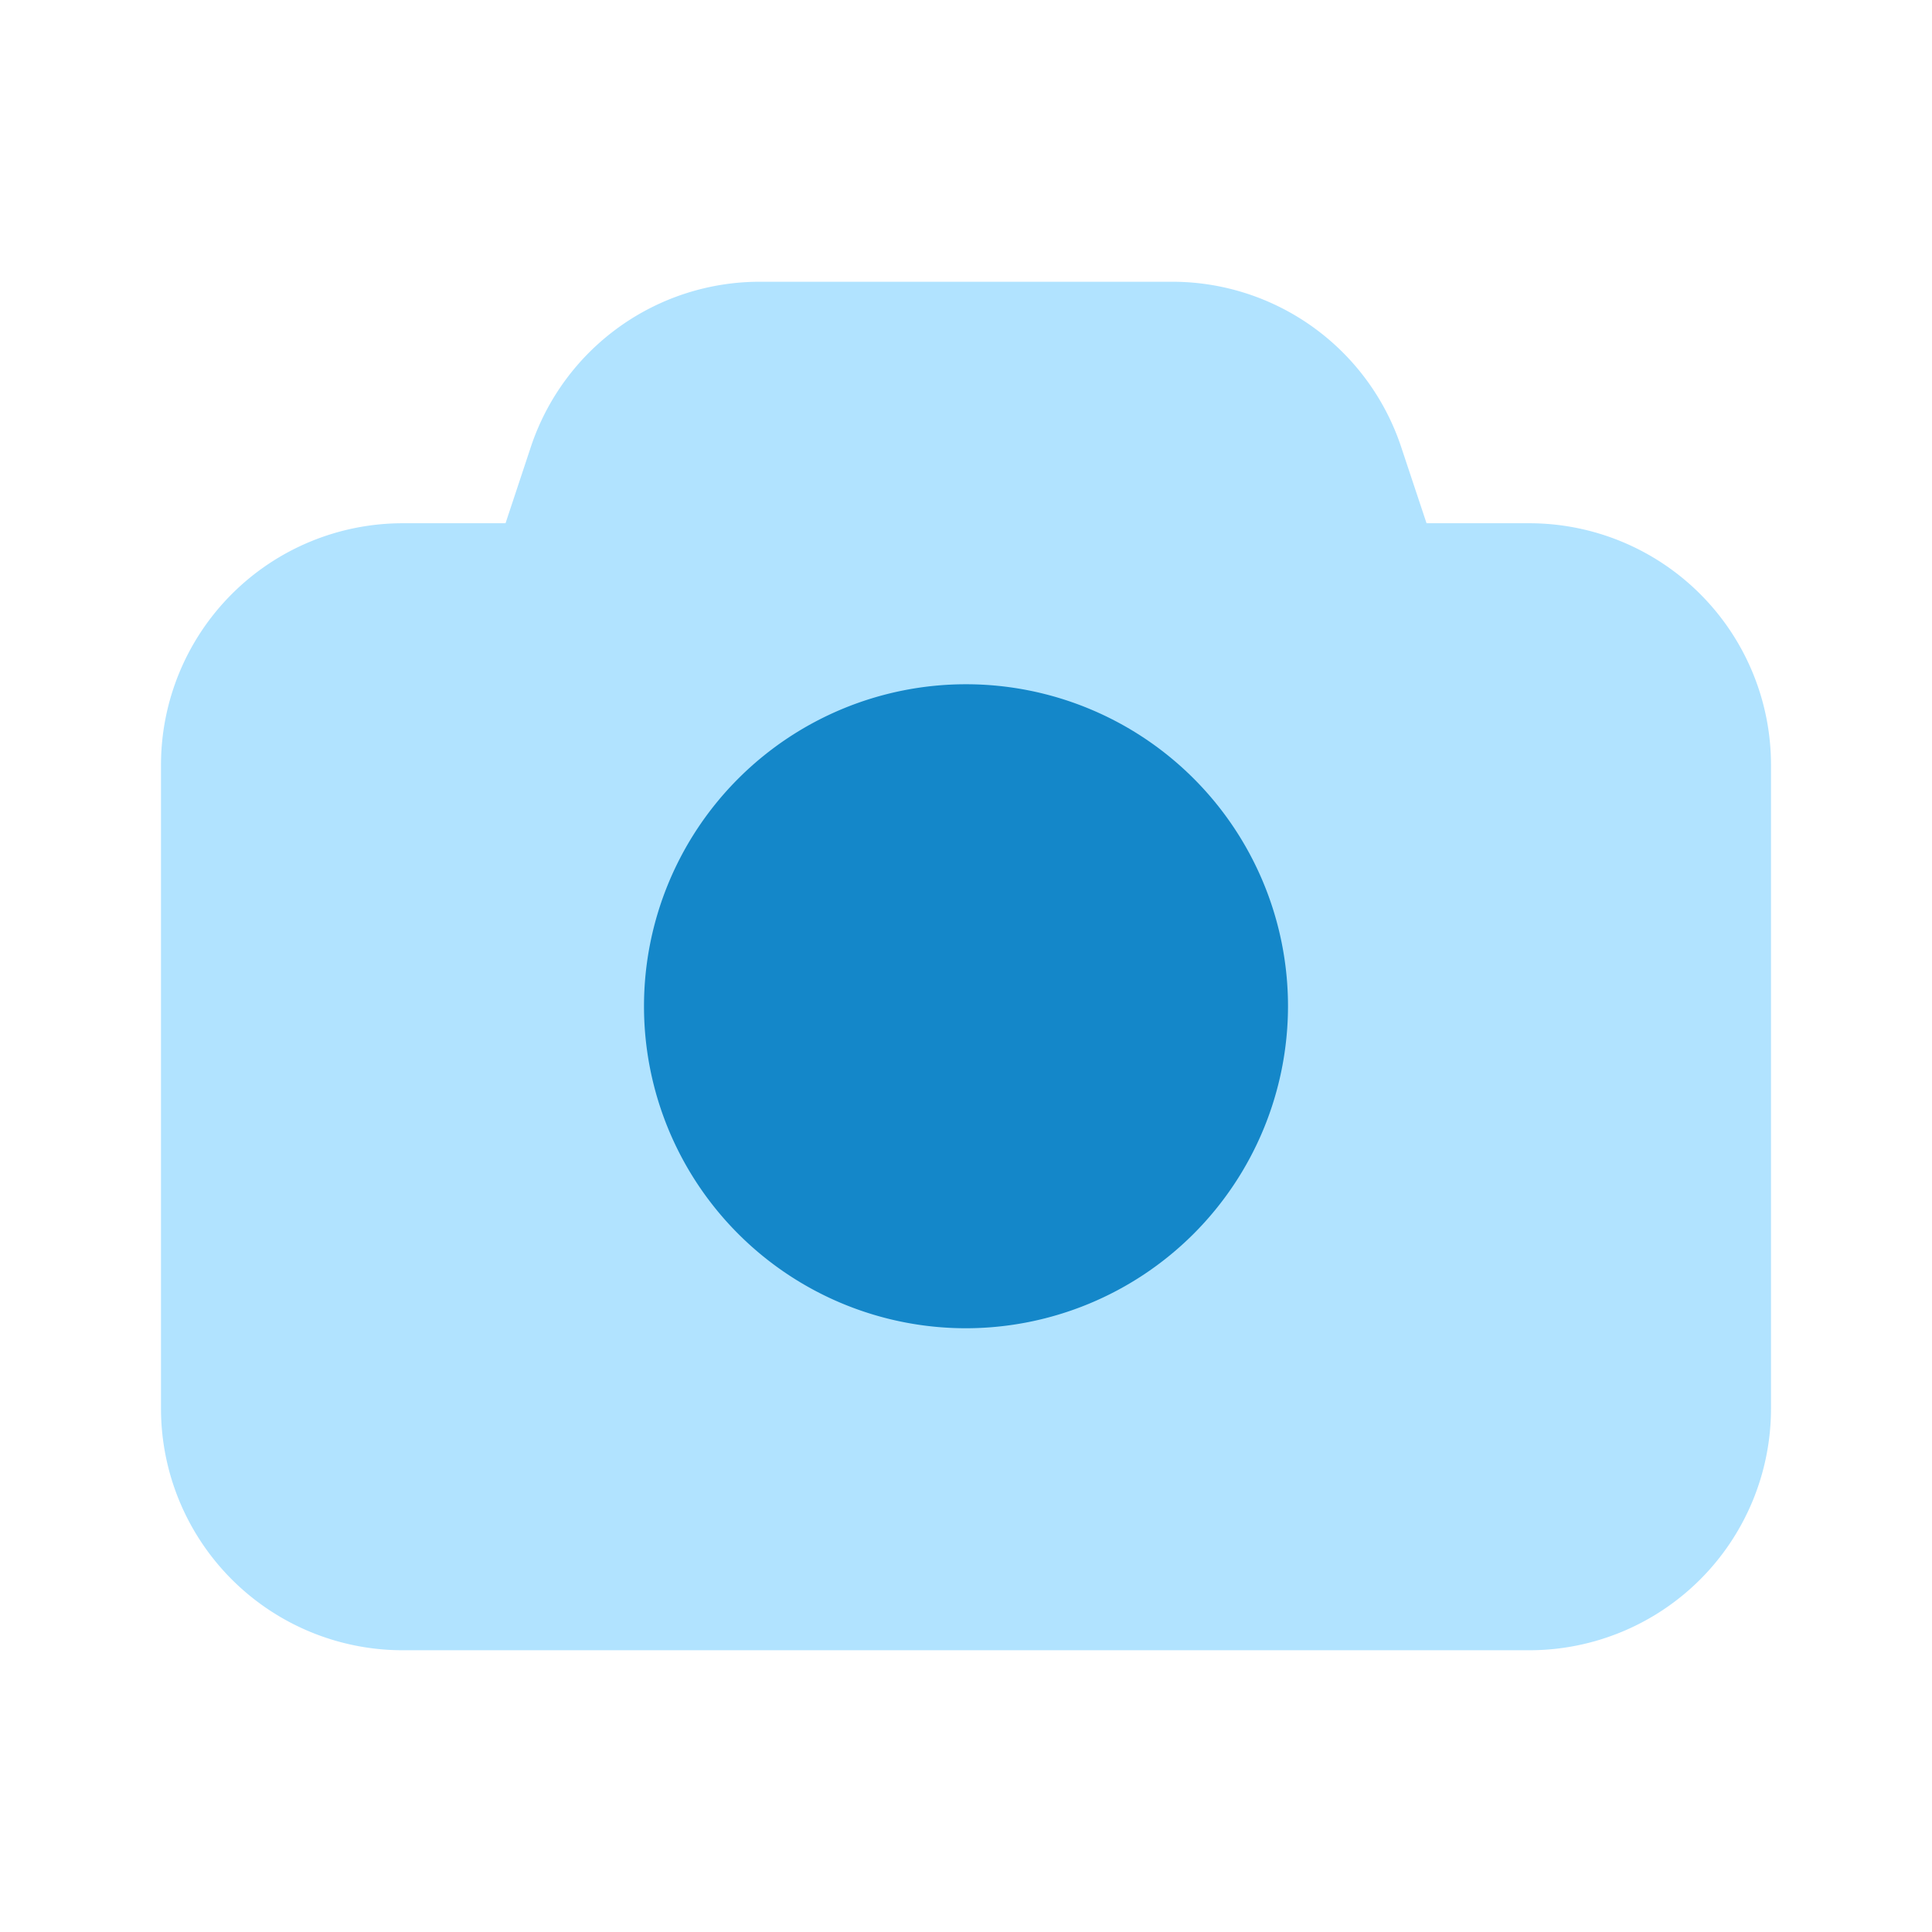
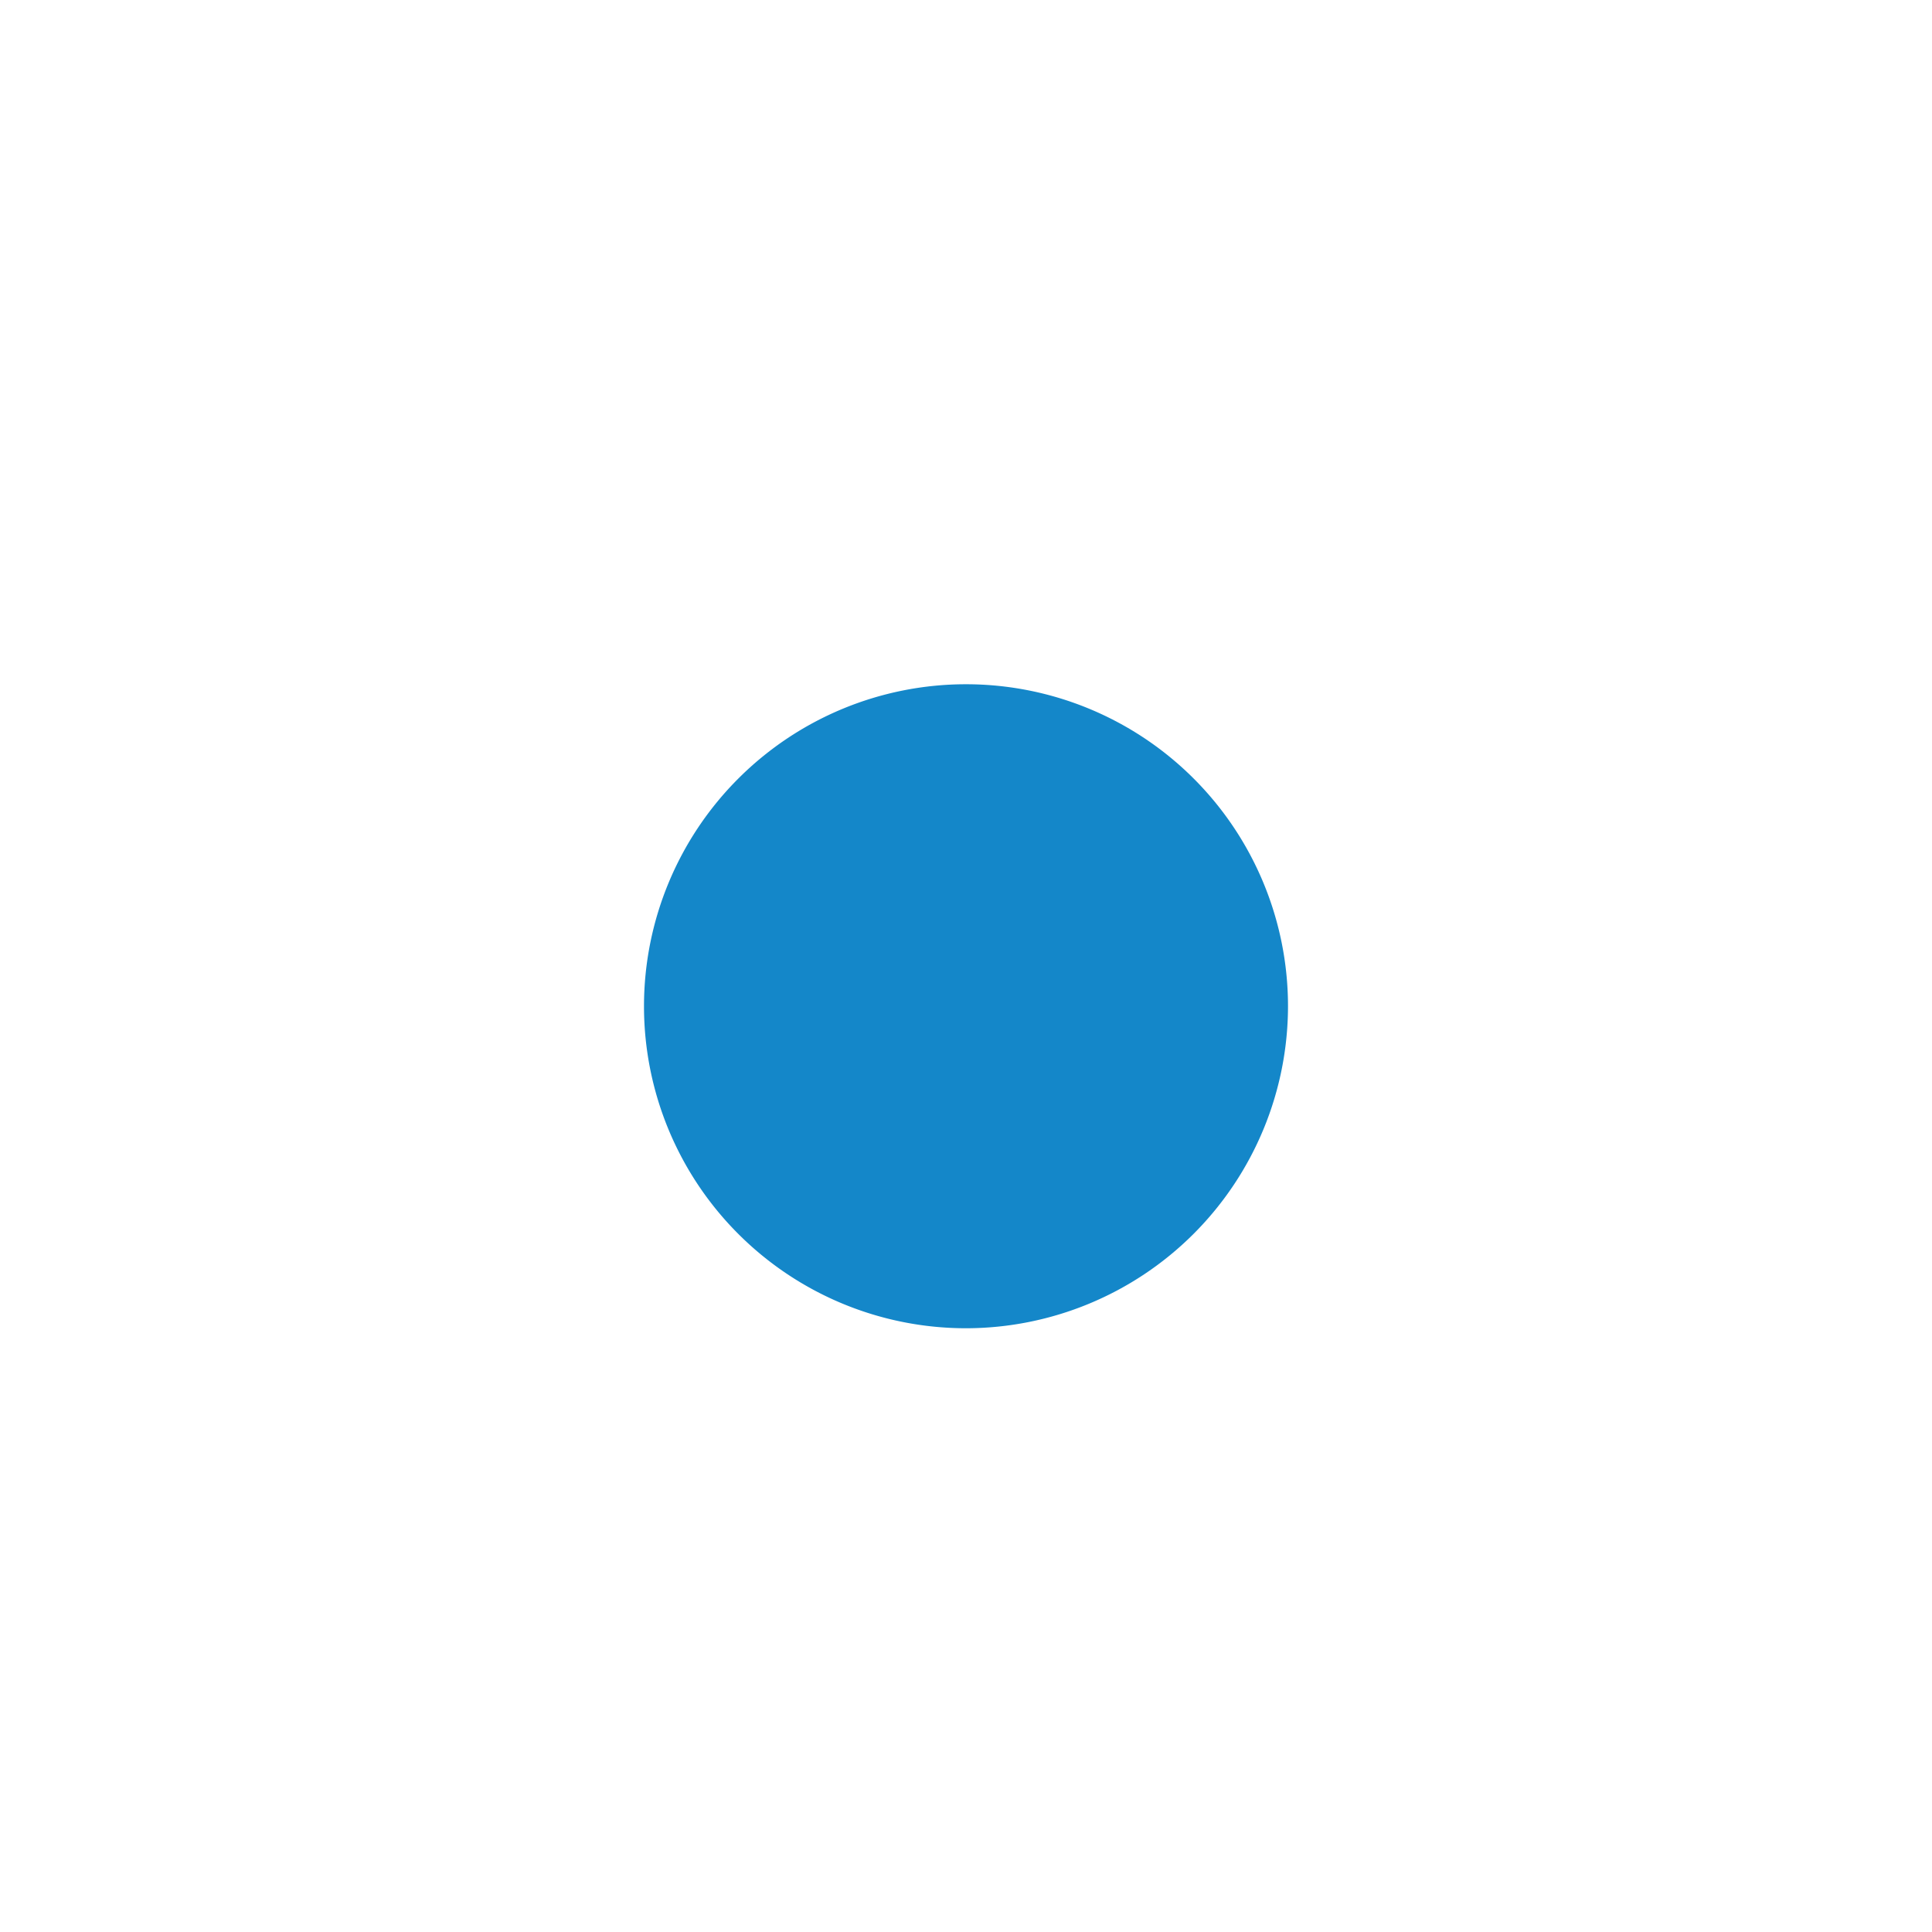
<svg xmlns="http://www.w3.org/2000/svg" viewBox="0 0 24 24" id="Photo">
-   <path fill="#b1e3ff" d="M19 20.5H5a3.003 3.003 0 0 1-3-3v-8a3.003 3.003 0 0 1 3-3h1.28l.315-.95A2.997 2.997 0 0 1 9.441 3.5h5.118a2.997 2.997 0 0 1 2.846 2.05l.316.95H19a3.003 3.003 0 0 1 3 3v8a3.003 3.003 0 0 1-3 3Z" class="colorb2b1ff svgShape" />
-   <path fill="#1487c9" d="M12 16.5a4 4 0 1 1 4-4 4.004 4.004 0 0 1-4 4Z" class="color6563ff svgShape" />
+   <path fill="#1487c9" d="M12 16.5a4 4 0 1 1 4-4 4.004 4.004 0 0 1-4 4" class="color6563ff svgShape" />
</svg>